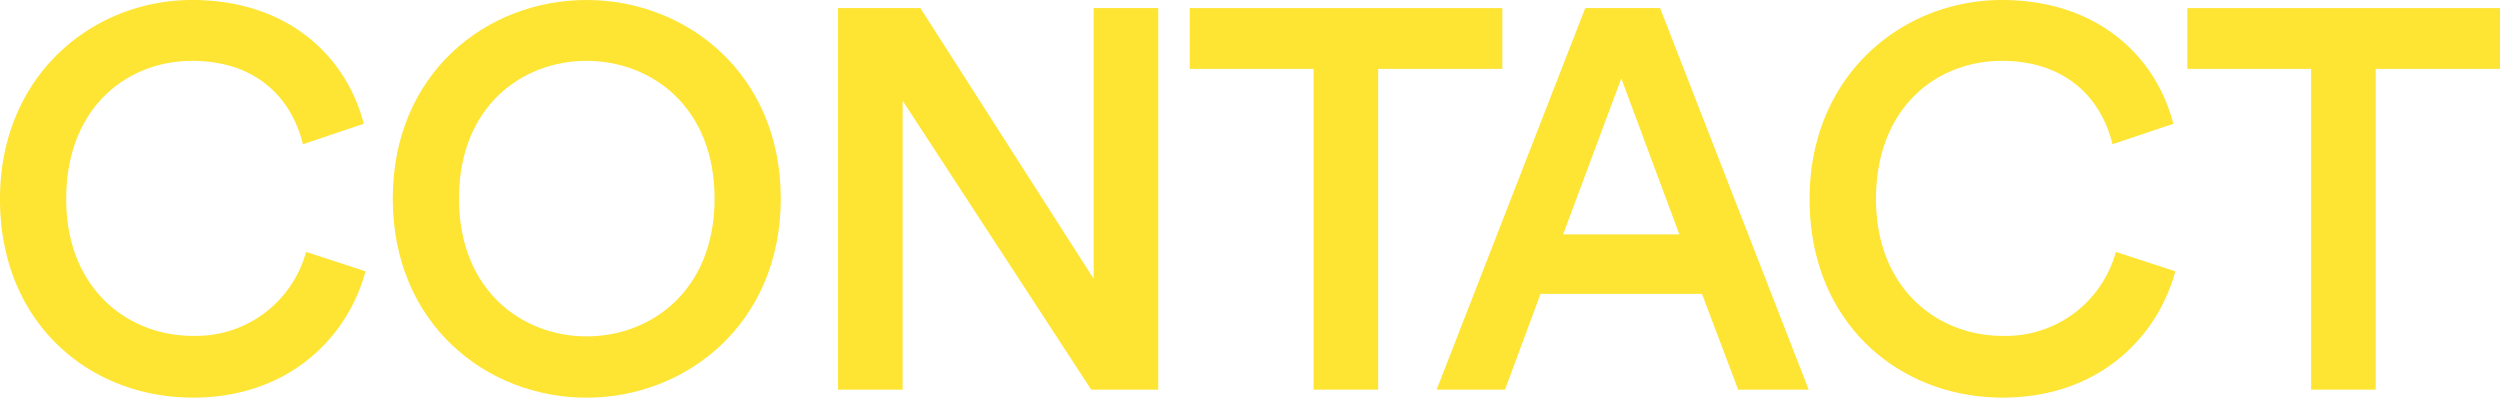
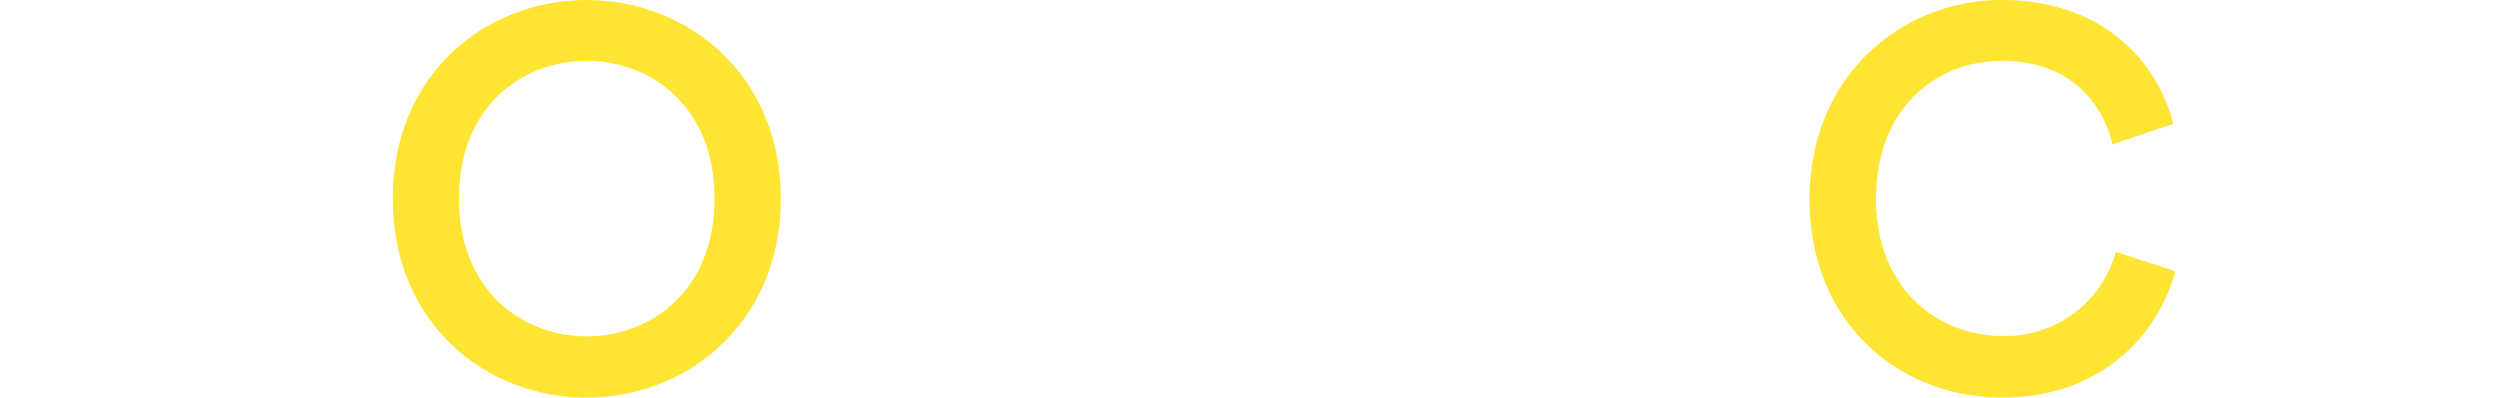
<svg xmlns="http://www.w3.org/2000/svg" id="Layer_1" data-name="Layer 1" viewBox="0 0 336.46 53.52">
  <defs>
    <style>.cls-1{fill:#fee433;}</style>
  </defs>
  <title>Screen Shot 2019-03-19 at 4.01.16 pm</title>
-   <path class="cls-1" d="M538.52,453.08c0-16.73,12.53-26.8,25.85-26.8,13,0,20.79,7.68,23.11,16.66l-8.19,2.75c-1.52-6.22-6.3-11.22-14.92-11.22s-16.94,6.15-16.94,18.61c0,12,8.25,18.4,17,18.4a15.34,15.34,0,0,0,15.28-11.3l8,2.61c-2.31,8.69-10.14,17-23.24,17C550.61,479.8,538.52,469.81,538.52,453.08Z" transform="translate(-538.52 -426.28)" />
  <path class="cls-1" d="M617.46,426.28c13.47,0,26.14,9.93,26.14,26.73s-12.67,26.79-26.14,26.79-26.08-9.92-26.08-26.79S604,426.28,617.46,426.28Zm0,45.27c8.69,0,17.23-6.16,17.23-18.54s-8.54-18.54-17.23-18.54-17.17,6.15-17.17,18.54S608.84,471.55,617.46,471.55Z" transform="translate(-538.52 -426.28)" />
-   <path class="cls-1" d="M685.38,478.72,660,439.83v38.89h-8.69V427.37h11.08l23.32,36.43V427.37h8.69v51.35Z" transform="translate(-538.52 -426.28)" />
-   <path class="cls-1" d="M724,435.55v43.17h-8.69V435.55H698.64v-8.18h42.07v8.18Z" transform="translate(-538.52 -426.28)" />
-   <path class="cls-1" d="M767.58,465.83H745.85l-4.78,12.89h-9.2l20-51.35h10.07l20,51.35h-9.49Zm-18.69-8h15.65l-7.82-21Z" transform="translate(-538.52 -426.28)" />
  <path class="cls-1" d="M782.06,453.08c0-16.73,12.53-26.8,25.86-26.8,13,0,20.78,7.68,23.1,16.66l-8.19,2.75c-1.52-6.22-6.3-11.22-14.91-11.22S791,440.62,791,453.08c0,12,8.25,18.4,17,18.4a15.33,15.33,0,0,0,15.28-11.3l8,2.61c-2.32,8.69-10.14,17-23.25,17C794.16,479.8,782.06,469.81,782.06,453.08Z" transform="translate(-538.52 -426.28)" />
-   <path class="cls-1" d="M858.25,435.55v43.17h-8.69V435.55H832.9v-8.18H875v8.18Z" transform="translate(-538.52 -426.28)" />
</svg>